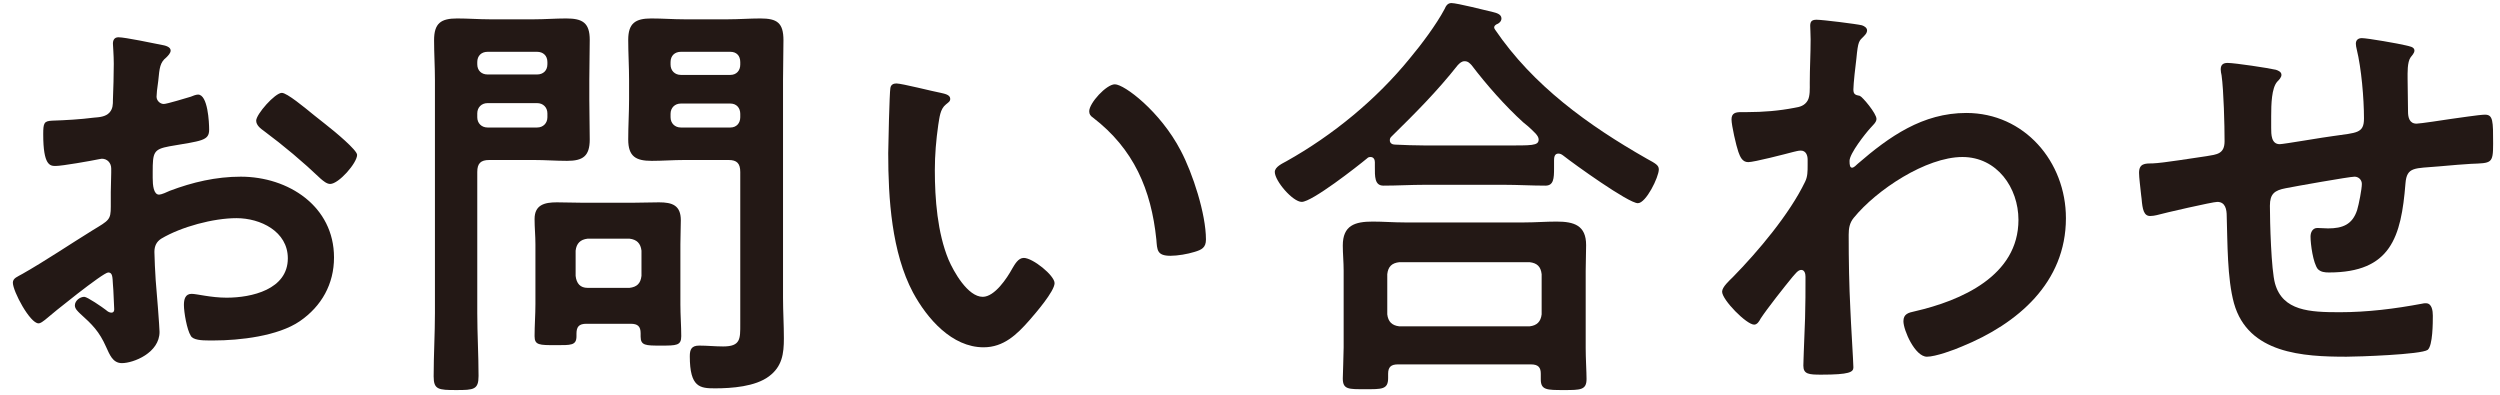
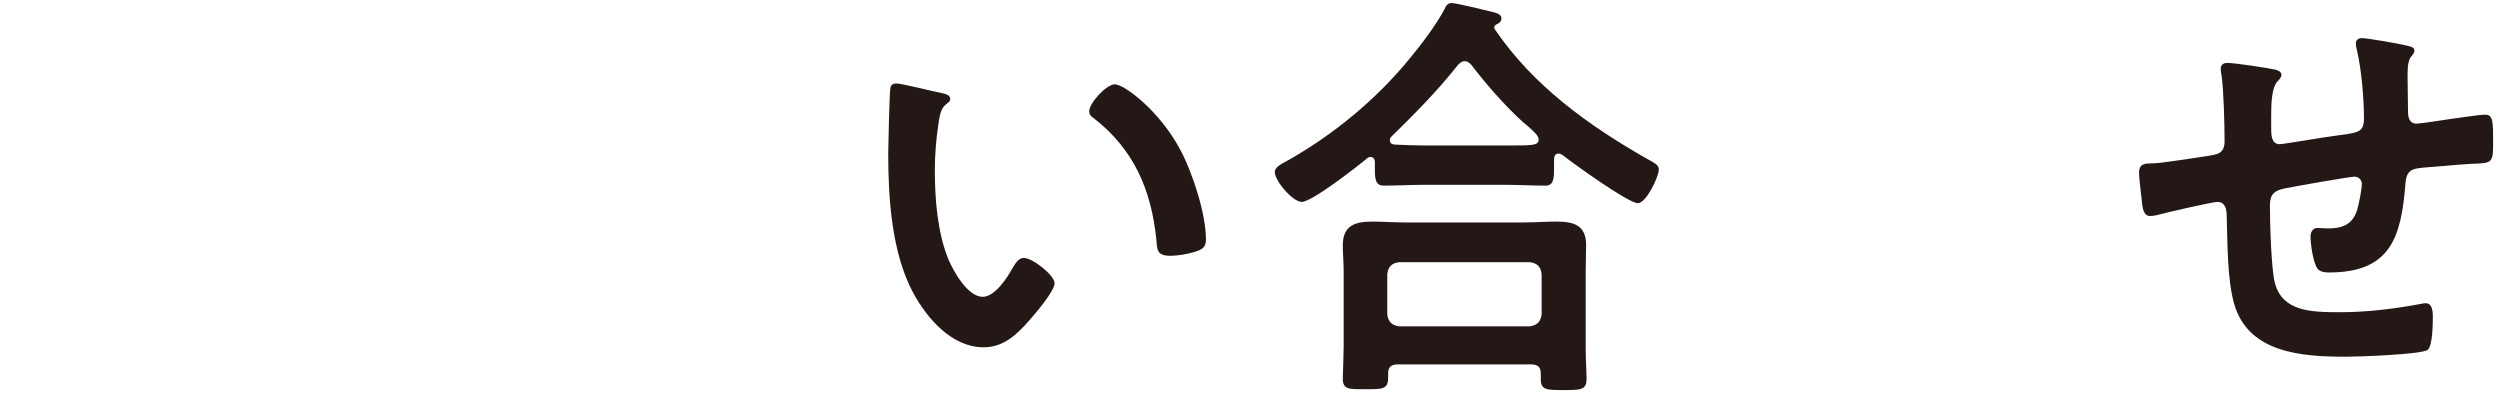
<svg xmlns="http://www.w3.org/2000/svg" width="152" height="24" viewBox="0 0 152 24" fill="none">
-   <path d="M19.086 6.998C19.294 7.154 19.502 7.336 19.71 7.492C20.412 8.038 21.712 9.13 21.712 9.416C21.712 9.91 20.594 11.184 20.074 11.184C19.866 11.184 19.658 11.002 19.502 10.871C18.41 9.832 17.266 8.87 16.044 7.96C15.862 7.83 15.576 7.622 15.576 7.336C15.576 6.946 16.72 5.646 17.136 5.646C17.448 5.646 18.514 6.53 19.086 6.998ZM6.866 17.294C6.84 16.826 6.84 16.566 6.58 16.566C6.268 16.566 3.174 19.061 2.732 19.451C2.628 19.529 2.472 19.66 2.342 19.66C1.822 19.66 0.782 17.709 0.782 17.189C0.782 16.904 1.068 16.826 1.38 16.643C2.836 15.812 4.214 14.876 5.644 13.992C6.632 13.393 6.736 13.367 6.736 12.562V11.678C6.736 11.287 6.762 10.898 6.762 10.508V10.248C6.762 9.91 6.528 9.65 6.19 9.65C6.138 9.65 6.086 9.676 6.034 9.676C5.54 9.78 3.772 10.091 3.382 10.091C3.044 10.091 2.628 10.066 2.628 8.168C2.628 7.466 2.68 7.362 3.174 7.336C3.98 7.31 4.89 7.258 5.696 7.154C6.034 7.128 6.424 7.102 6.658 6.842C6.866 6.608 6.866 6.348 6.866 6.062C6.892 5.334 6.918 4.606 6.918 3.878C6.918 3.358 6.866 2.76 6.866 2.656C6.866 2.448 6.944 2.266 7.204 2.266C7.594 2.266 9.336 2.63 9.856 2.734C10.012 2.76 10.376 2.838 10.376 3.072C10.376 3.228 10.22 3.384 10.116 3.488C9.726 3.8 9.7 4.112 9.622 4.918C9.596 5.074 9.57 5.282 9.544 5.516C9.544 5.62 9.518 5.776 9.518 5.88C9.518 6.114 9.726 6.322 9.96 6.322C10.142 6.322 11.338 5.958 11.598 5.88C11.728 5.828 11.91 5.75 12.04 5.75C12.638 5.75 12.716 7.44 12.716 7.882C12.716 8.558 12.274 8.558 10.298 8.896C9.336 9.078 9.284 9.26 9.284 10.456V10.819C9.284 11.261 9.336 11.834 9.674 11.834C9.804 11.834 10.168 11.678 10.324 11.6C11.702 11.079 13.132 10.742 14.64 10.742C17.526 10.742 20.308 12.536 20.308 15.655C20.308 17.267 19.554 18.619 18.228 19.529C16.902 20.439 14.562 20.7 13.002 20.7H12.69C12.274 20.7 11.728 20.674 11.598 20.413C11.364 20.049 11.182 18.983 11.182 18.541C11.182 18.203 11.26 17.866 11.65 17.866C11.962 17.866 12.82 18.099 13.782 18.099C15.29 18.099 17.5 17.605 17.5 15.707C17.5 14.069 15.836 13.264 14.38 13.264C12.976 13.264 11.026 13.784 9.804 14.511C9.518 14.694 9.388 14.954 9.388 15.318C9.388 15.63 9.44 16.669 9.466 17.034C9.518 17.579 9.7 19.919 9.7 20.18C9.7 21.453 8.114 22.078 7.412 22.078C6.84 22.078 6.658 21.532 6.45 21.09C6.034 20.154 5.618 19.738 4.864 19.061C4.734 18.931 4.552 18.776 4.552 18.567C4.552 18.282 4.864 18.047 5.124 18.047C5.306 18.047 6.216 18.672 6.45 18.854C6.528 18.931 6.658 19.009 6.762 19.009C6.918 19.009 6.944 18.905 6.944 18.802C6.944 18.776 6.892 17.709 6.892 17.657C6.892 17.527 6.866 17.398 6.866 17.294Z" fill="#231815" />
-   <path d="M40.77 6.92V7.128C40.77 7.492 41.03 7.752 41.394 7.752H44.41C44.774 7.752 45.008 7.492 45.008 7.128V6.92C45.008 6.556 44.774 6.296 44.41 6.296H41.394C41.03 6.296 40.77 6.556 40.77 6.92ZM44.41 3.15H41.394C41.03 3.15 40.77 3.384 40.77 3.774V3.93C40.77 4.294 41.03 4.554 41.394 4.554H44.41C44.774 4.554 45.008 4.294 45.008 3.93V3.774C45.008 3.384 44.774 3.15 44.41 3.15ZM44.306 9.728H41.602C40.926 9.728 40.276 9.78 39.626 9.78C38.664 9.78 38.196 9.52 38.196 8.48C38.196 7.648 38.248 6.842 38.248 6.036V4.866C38.248 4.06 38.196 3.228 38.196 2.422C38.196 1.408 38.638 1.122 39.6 1.122C40.276 1.122 40.926 1.174 41.602 1.174H44.254C44.93 1.174 45.58 1.122 46.23 1.122C47.244 1.122 47.634 1.382 47.634 2.448C47.634 3.254 47.608 4.06 47.608 4.866V18.099C47.608 18.931 47.66 19.738 47.66 20.57C47.66 21.506 47.556 22.285 46.75 22.884C45.918 23.508 44.488 23.611 43.474 23.611C42.564 23.611 41.94 23.559 41.94 21.662C41.94 21.245 42.044 21.012 42.512 21.012C43.006 21.012 43.474 21.064 43.968 21.064C45.034 21.064 45.008 20.596 45.008 19.712V10.456C45.008 9.936 44.8 9.728 44.306 9.728ZM29.018 6.894V7.128C29.018 7.492 29.278 7.752 29.642 7.752H32.658C33.022 7.752 33.282 7.492 33.282 7.128V6.894C33.282 6.53 33.022 6.27 32.658 6.27H29.642C29.278 6.27 29.018 6.53 29.018 6.894ZM32.658 3.15H29.642C29.278 3.15 29.018 3.384 29.018 3.774V3.904C29.018 4.294 29.278 4.528 29.642 4.528H32.658C33.022 4.528 33.282 4.294 33.282 3.904V3.774C33.282 3.384 33.022 3.15 32.658 3.15ZM29.018 10.456V19.035C29.018 20.309 29.096 21.584 29.096 22.858C29.096 23.689 28.81 23.715 27.744 23.715C26.652 23.715 26.366 23.689 26.366 22.884C26.366 21.584 26.444 20.309 26.444 19.035V4.866C26.444 4.06 26.392 3.254 26.392 2.448C26.392 1.408 26.808 1.122 27.796 1.122C28.446 1.122 29.122 1.174 29.772 1.174H32.476C33.126 1.174 33.776 1.122 34.426 1.122C35.414 1.122 35.856 1.382 35.856 2.422C35.856 3.228 35.83 4.06 35.83 4.866V6.036C35.83 6.842 35.856 7.648 35.856 8.48C35.856 9.494 35.44 9.78 34.478 9.78C33.802 9.78 33.152 9.728 32.476 9.728H29.746C29.226 9.728 29.018 9.936 29.018 10.456ZM35.726 17.502H38.274C38.716 17.45 38.95 17.241 39.002 16.773V15.239C38.95 14.797 38.716 14.563 38.274 14.511H35.726C35.284 14.563 35.05 14.797 34.998 15.239V16.773C35.05 17.241 35.284 17.502 35.726 17.502ZM38.352 19.686H35.648C35.206 19.686 35.05 19.867 35.05 20.284V20.439C35.05 21.012 34.712 20.985 33.776 20.985C32.788 20.985 32.502 20.985 32.502 20.439C32.502 19.79 32.554 19.14 32.554 18.489V14.85C32.554 14.329 32.502 13.835 32.502 13.316C32.502 12.457 33.1 12.302 33.854 12.302C34.4 12.302 34.972 12.328 35.518 12.328H38.378C38.95 12.328 39.496 12.302 40.068 12.302C40.874 12.302 41.394 12.483 41.394 13.393C41.394 13.861 41.368 14.355 41.368 14.85V18.515C41.368 19.166 41.42 19.816 41.42 20.439C41.42 21.012 41.134 21.012 40.172 21.012C39.262 21.012 38.95 21.012 38.95 20.465V20.258C38.95 19.841 38.768 19.686 38.352 19.686Z" fill="#231815" />
  <path d="M66.224 6.764C66.224 6.27 67.264 5.126 67.784 5.126C68.356 5.126 70.54 6.764 71.788 9.156C72.516 10.534 73.322 13.004 73.322 14.563C73.322 15.057 73.062 15.188 72.62 15.318C72.204 15.447 71.606 15.552 71.164 15.552C70.332 15.552 70.358 15.188 70.306 14.563C69.994 11.521 68.928 9.052 66.458 7.154C66.302 7.05 66.224 6.946 66.224 6.764ZM54.498 5.074C54.836 5.074 56.76 5.568 57.202 5.646C57.41 5.698 57.774 5.75 57.774 6.01C57.774 6.166 57.67 6.218 57.514 6.348C57.15 6.634 57.124 7.154 57.046 7.596C56.916 8.506 56.838 9.416 56.838 10.351C56.838 12.094 56.994 14.148 57.67 15.786C57.982 16.514 58.84 18.047 59.75 18.047C60.478 18.047 61.232 16.904 61.544 16.331C61.7 16.072 61.908 15.681 62.246 15.681C62.792 15.681 64.118 16.747 64.118 17.215C64.118 17.709 62.948 19.061 62.584 19.477C61.83 20.335 61.024 21.116 59.802 21.116C57.878 21.116 56.37 19.373 55.512 17.788C54.212 15.344 54.004 12.068 54.004 9.312C54.004 8.896 54.082 5.594 54.134 5.36C54.16 5.152 54.316 5.074 54.498 5.074Z" fill="#231815" />
  <path d="M85.074 19.841H93.004C93.446 19.79 93.68 19.555 93.732 19.113V16.669C93.68 16.201 93.446 15.993 93.004 15.941H85.074C84.632 15.993 84.398 16.201 84.346 16.669V19.113C84.398 19.555 84.632 19.79 85.074 19.841ZM93.082 22.155H84.996C84.58 22.155 84.398 22.311 84.398 22.727V22.988C84.398 23.689 84.008 23.663 82.994 23.663C82.006 23.663 81.642 23.689 81.642 23.014C81.642 22.91 81.694 21.427 81.694 21.116V16.462C81.694 15.941 81.642 15.421 81.642 14.928C81.642 13.706 82.37 13.472 83.462 13.472C84.086 13.472 84.736 13.524 85.386 13.524H92.692C93.342 13.524 93.992 13.472 94.642 13.472C95.708 13.472 96.436 13.706 96.436 14.902C96.436 15.421 96.41 15.941 96.41 16.462V21.168C96.41 21.791 96.462 22.623 96.462 23.04C96.462 23.715 96.098 23.715 95.084 23.715C94.044 23.715 93.68 23.715 93.68 23.066V22.727C93.68 22.363 93.55 22.155 93.082 22.155ZM89.468 3.956C89.364 3.852 89.26 3.722 89.052 3.722C88.87 3.722 88.766 3.826 88.636 3.956C87.362 5.568 86.062 6.868 84.606 8.298C84.528 8.376 84.502 8.428 84.502 8.532C84.502 8.714 84.658 8.792 84.814 8.792C85.412 8.818 86.01 8.844 86.634 8.844H91.444C93.134 8.844 93.55 8.87 93.55 8.48C93.55 8.246 93.264 8.012 92.9 7.674C92.796 7.596 92.718 7.518 92.614 7.44C91.522 6.452 90.378 5.152 89.468 3.956ZM83.592 10.143V9.858C83.592 9.702 83.514 9.546 83.332 9.546C83.228 9.546 83.176 9.572 83.124 9.624C82.5 10.143 79.77 12.275 79.146 12.275C78.6 12.275 77.508 11.002 77.508 10.456C77.508 10.143 77.976 9.936 78.21 9.806C81.044 8.22 83.696 6.036 85.724 3.54C86.4 2.734 87.336 1.486 87.83 0.55C87.908 0.368 88.012 0.186 88.246 0.186C88.584 0.186 90.326 0.628 90.768 0.732C90.976 0.784 91.288 0.862 91.288 1.122C91.288 1.304 91.132 1.434 90.976 1.486C90.898 1.538 90.846 1.59 90.846 1.668C90.846 1.72 90.872 1.746 90.898 1.798C93.212 5.204 96.566 7.622 100.128 9.65C100.648 9.936 100.856 10.04 100.856 10.3C100.856 10.768 100.076 12.354 99.582 12.354C99.01 12.354 95.682 9.962 95.058 9.468C94.954 9.39 94.876 9.338 94.746 9.338C94.512 9.338 94.486 9.572 94.486 9.754V10.248C94.486 10.845 94.46 11.287 93.966 11.287C93.134 11.287 92.276 11.236 91.444 11.236H86.634C85.776 11.236 84.944 11.287 84.112 11.287C83.566 11.287 83.592 10.716 83.592 10.143Z" fill="#231815" />
-   <path d="M110.45 1.2C110.814 1.2 112.894 1.46 113.206 1.538C113.362 1.59 113.518 1.694 113.518 1.85C113.518 1.98 113.44 2.084 113.336 2.188C113.024 2.5 112.972 2.474 112.868 3.566C112.816 3.93 112.686 5.126 112.686 5.438C112.686 5.724 112.79 5.776 113.076 5.828C113.232 5.88 114.09 6.894 114.09 7.232C114.09 7.44 113.856 7.622 113.726 7.778C113.414 8.116 112.452 9.338 112.452 9.78C112.452 10.04 112.478 10.195 112.608 10.195C112.712 10.195 112.868 10.04 112.946 9.962C114.87 8.298 116.898 6.868 119.55 6.868C123.086 6.868 125.608 9.832 125.608 13.264C125.608 17.189 122.67 19.686 119.29 21.064C118.822 21.271 117.678 21.688 117.158 21.688C116.43 21.688 115.728 20.076 115.728 19.529C115.728 19.087 116.04 19.009 116.404 18.931C119.238 18.282 122.722 16.773 122.722 13.367C122.722 11.418 121.422 9.546 119.316 9.546C117.106 9.546 114.09 11.547 112.712 13.238C112.452 13.55 112.4 13.887 112.4 14.277C112.4 15.812 112.426 17.346 112.504 18.854C112.53 19.581 112.686 22.052 112.686 22.337C112.686 22.623 112.452 22.779 110.736 22.779C109.982 22.779 109.644 22.753 109.644 22.233C109.644 22.026 109.67 21.532 109.67 21.401C109.696 20.596 109.748 19.477 109.748 19.348C109.774 18.515 109.774 17.657 109.774 16.826C109.774 16.643 109.722 16.41 109.514 16.41C109.306 16.41 109.124 16.695 108.994 16.826C108.5 17.424 107.434 18.776 107.044 19.373C106.966 19.529 106.836 19.738 106.654 19.738C106.186 19.738 104.704 18.23 104.704 17.735C104.704 17.45 105.146 17.059 105.354 16.852C106.888 15.291 108.812 13.004 109.748 11.053C109.904 10.742 109.904 10.43 109.904 10.04V9.702C109.904 9.442 109.8 9.156 109.488 9.156C109.332 9.156 109.176 9.208 109.046 9.234C108.552 9.364 106.654 9.858 106.29 9.858C105.926 9.858 105.796 9.52 105.692 9.234C105.562 8.87 105.276 7.622 105.276 7.258C105.276 6.868 105.536 6.816 105.874 6.816H106.238C107.2 6.816 108.162 6.738 109.098 6.556C109.436 6.504 109.722 6.426 109.904 6.114C110.06 5.854 110.034 5.36 110.034 5.048C110.034 4.164 110.086 3.28 110.086 2.396C110.086 2.032 110.06 1.746 110.06 1.564C110.06 1.278 110.19 1.2 110.45 1.2Z" fill="#231815" />
  <path d="M135.436 3.826C135.878 3.826 137.932 4.138 138.374 4.242C138.53 4.294 138.712 4.372 138.712 4.554C138.712 4.71 138.556 4.866 138.452 4.97C138.114 5.36 138.088 6.322 138.088 7.076V7.778C138.088 8.168 138.088 8.766 138.608 8.766C138.842 8.766 141.39 8.324 141.858 8.272C143.288 8.064 143.73 8.116 143.73 7.206C143.73 5.984 143.574 4.164 143.288 2.994C143.262 2.89 143.236 2.76 143.236 2.656C143.236 2.422 143.392 2.318 143.6 2.318C143.938 2.318 145.862 2.656 146.278 2.76C146.46 2.812 146.798 2.838 146.798 3.072C146.798 3.228 146.642 3.384 146.564 3.488C146.356 3.774 146.382 4.45 146.382 4.788C146.382 5.464 146.408 6.114 146.408 6.79C146.408 7.128 146.486 7.518 146.928 7.518C147.136 7.518 148.67 7.284 149.008 7.232C149.424 7.18 150.75 6.972 151.088 6.972C151.582 6.972 151.582 7.362 151.582 8.74C151.582 9.962 151.478 9.91 150.23 9.962C149.762 9.988 149.138 10.04 148.28 10.117C146.824 10.248 146.33 10.117 146.252 11.158C145.992 14.408 145.368 16.566 141.598 16.566C141.338 16.566 141.104 16.54 140.922 16.358C140.636 15.993 140.48 14.85 140.48 14.382C140.48 14.121 140.61 13.861 140.896 13.861C141.104 13.861 141.338 13.887 141.546 13.887C142.43 13.887 143.028 13.653 143.314 12.77C143.418 12.431 143.6 11.495 143.6 11.184C143.6 10.924 143.392 10.742 143.158 10.742C142.846 10.742 139.492 11.339 138.972 11.444C138.296 11.573 138.01 11.781 138.01 12.509C138.01 13.498 138.088 16.41 138.322 17.241C138.79 18.905 140.428 18.983 142.248 18.983C143.938 18.983 145.602 18.776 147.266 18.463C147.344 18.438 147.422 18.438 147.5 18.438C147.864 18.438 147.916 18.905 147.916 19.192C147.916 19.608 147.916 21.012 147.604 21.271C147.214 21.558 143.34 21.688 142.664 21.688C140.038 21.688 136.684 21.506 135.826 18.438C135.41 16.93 135.436 14.745 135.384 13.133C135.384 12.743 135.306 12.275 134.812 12.275C134.526 12.275 131.588 12.951 131.12 13.082C131.016 13.107 130.86 13.133 130.73 13.133C130.34 13.133 130.262 12.717 130.21 12.094C130.184 11.963 130.184 11.807 130.158 11.652C130.132 11.366 130.054 10.793 130.054 10.508C130.054 9.936 130.418 9.936 130.86 9.936C131.562 9.91 133.382 9.598 134.162 9.494C134.786 9.39 135.254 9.364 135.254 8.584C135.254 7.622 135.202 5.516 135.072 4.58C135.046 4.476 135.02 4.32 135.02 4.216C135.02 3.93 135.176 3.826 135.436 3.826Z" fill="#231815" />
</svg>